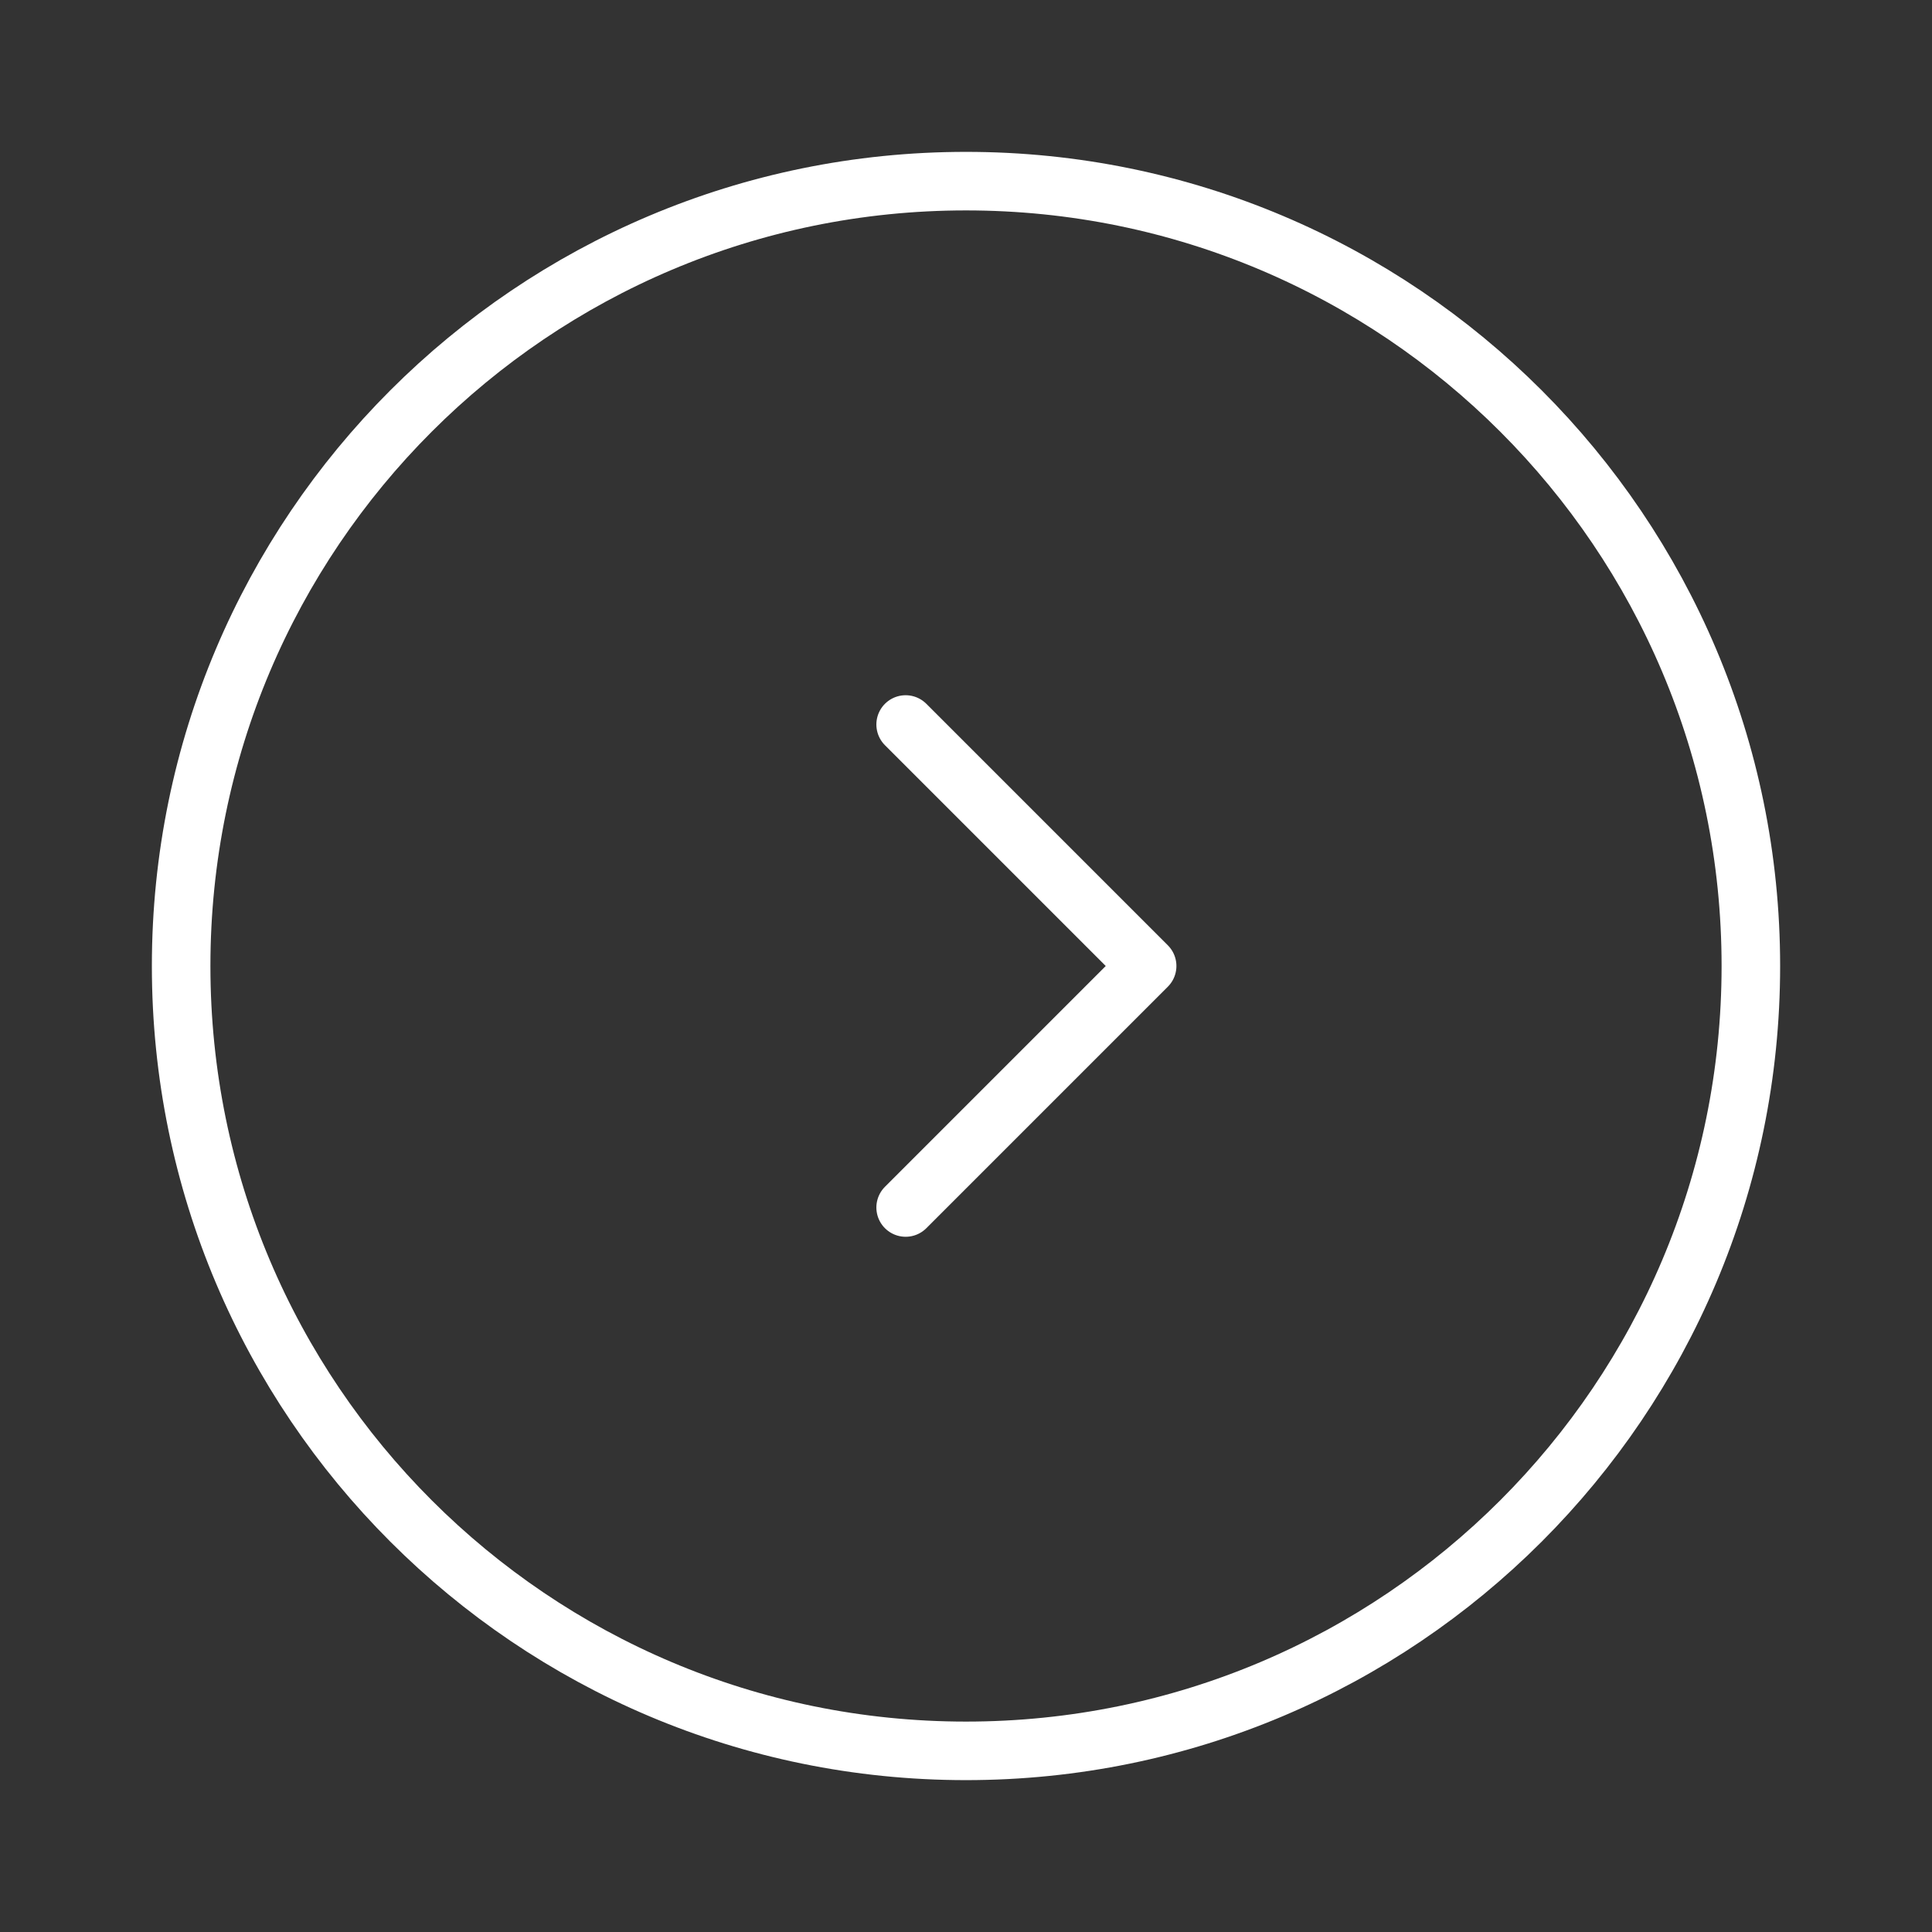
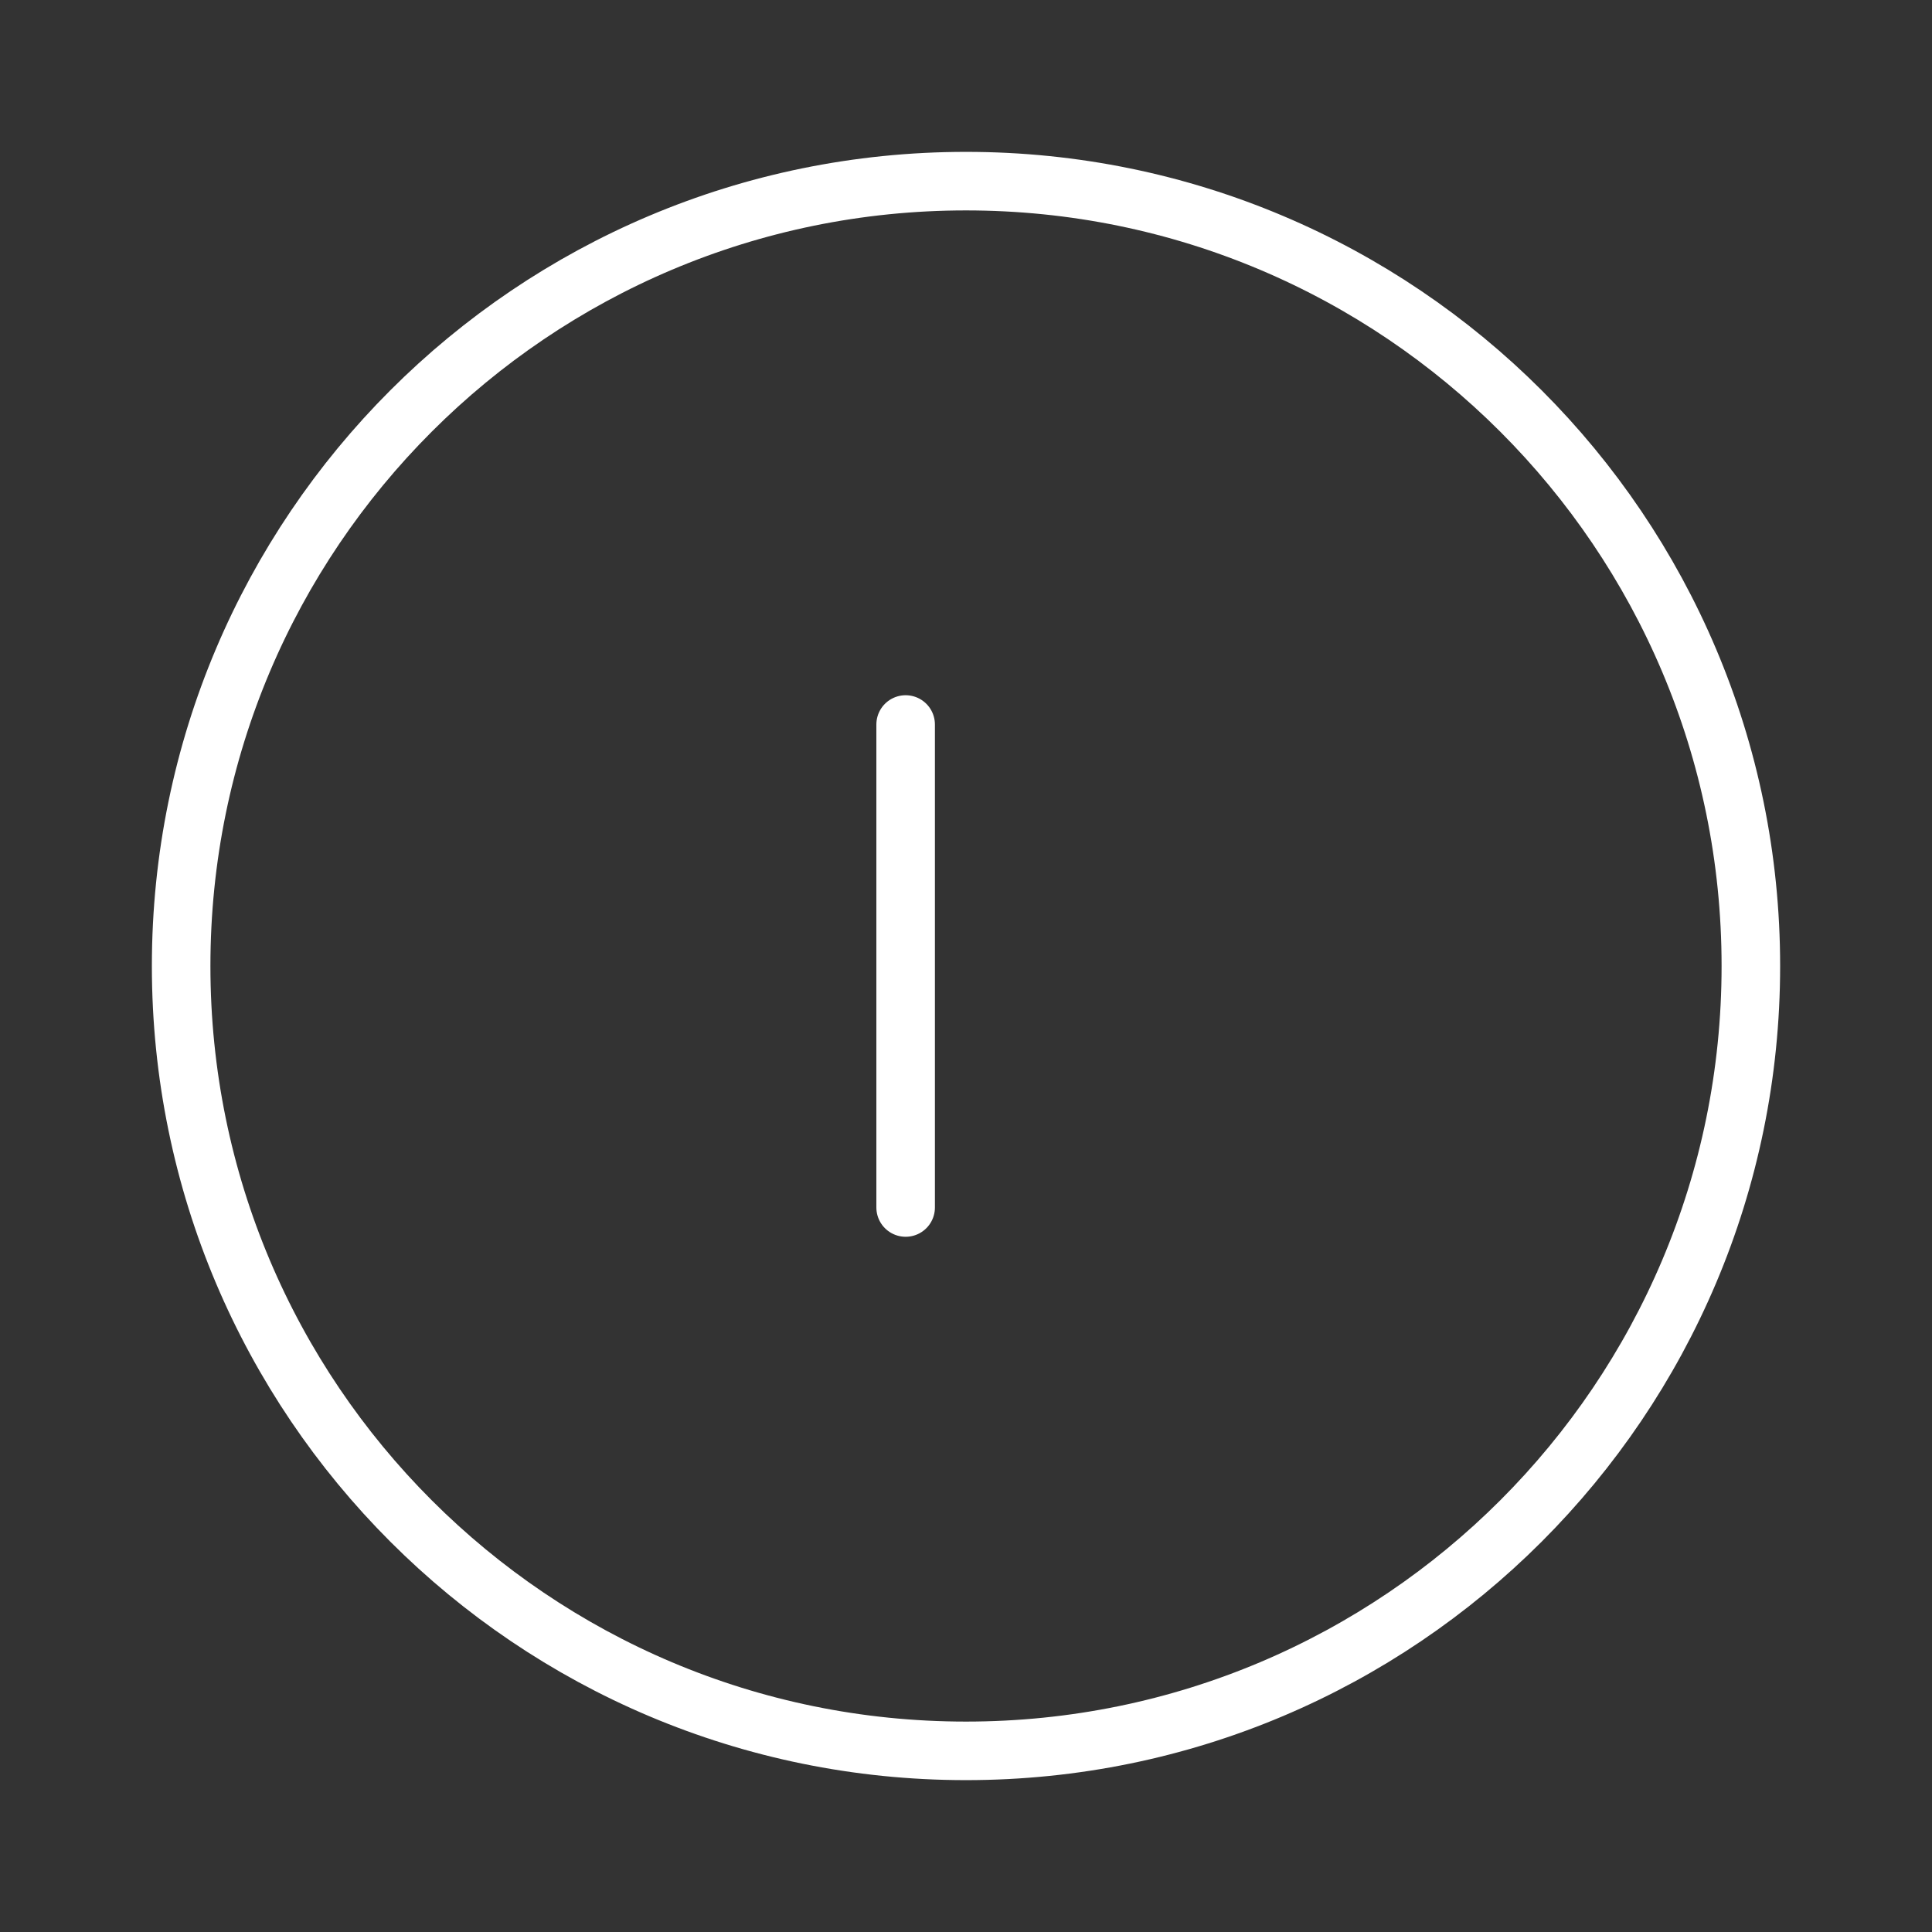
<svg xmlns="http://www.w3.org/2000/svg" width="33" height="33" viewBox="0 0 33 33" fill="none">
  <rect x="0" y="0" width="33" height="33" fill="#333333" stroke="none" />
-   <path d="M15.469 12.375L19.594 16.5L15.469 20.625M29.906 16.5C29.906 23.904 23.904 29.906 16.5 29.906C9.096 29.906 3.094 23.904 3.094 16.5C3.094 9.096 9.096 3.094 16.5 3.094C23.904 3.094 29.906 9.096 29.906 16.5Z" stroke="white" stroke-linecap="round" stroke-linejoin="round" />
+   <path d="M15.469 12.375L15.469 20.625M29.906 16.5C29.906 23.904 23.904 29.906 16.5 29.906C9.096 29.906 3.094 23.904 3.094 16.5C3.094 9.096 9.096 3.094 16.5 3.094C23.904 3.094 29.906 9.096 29.906 16.5Z" stroke="white" stroke-linecap="round" stroke-linejoin="round" />
</svg>